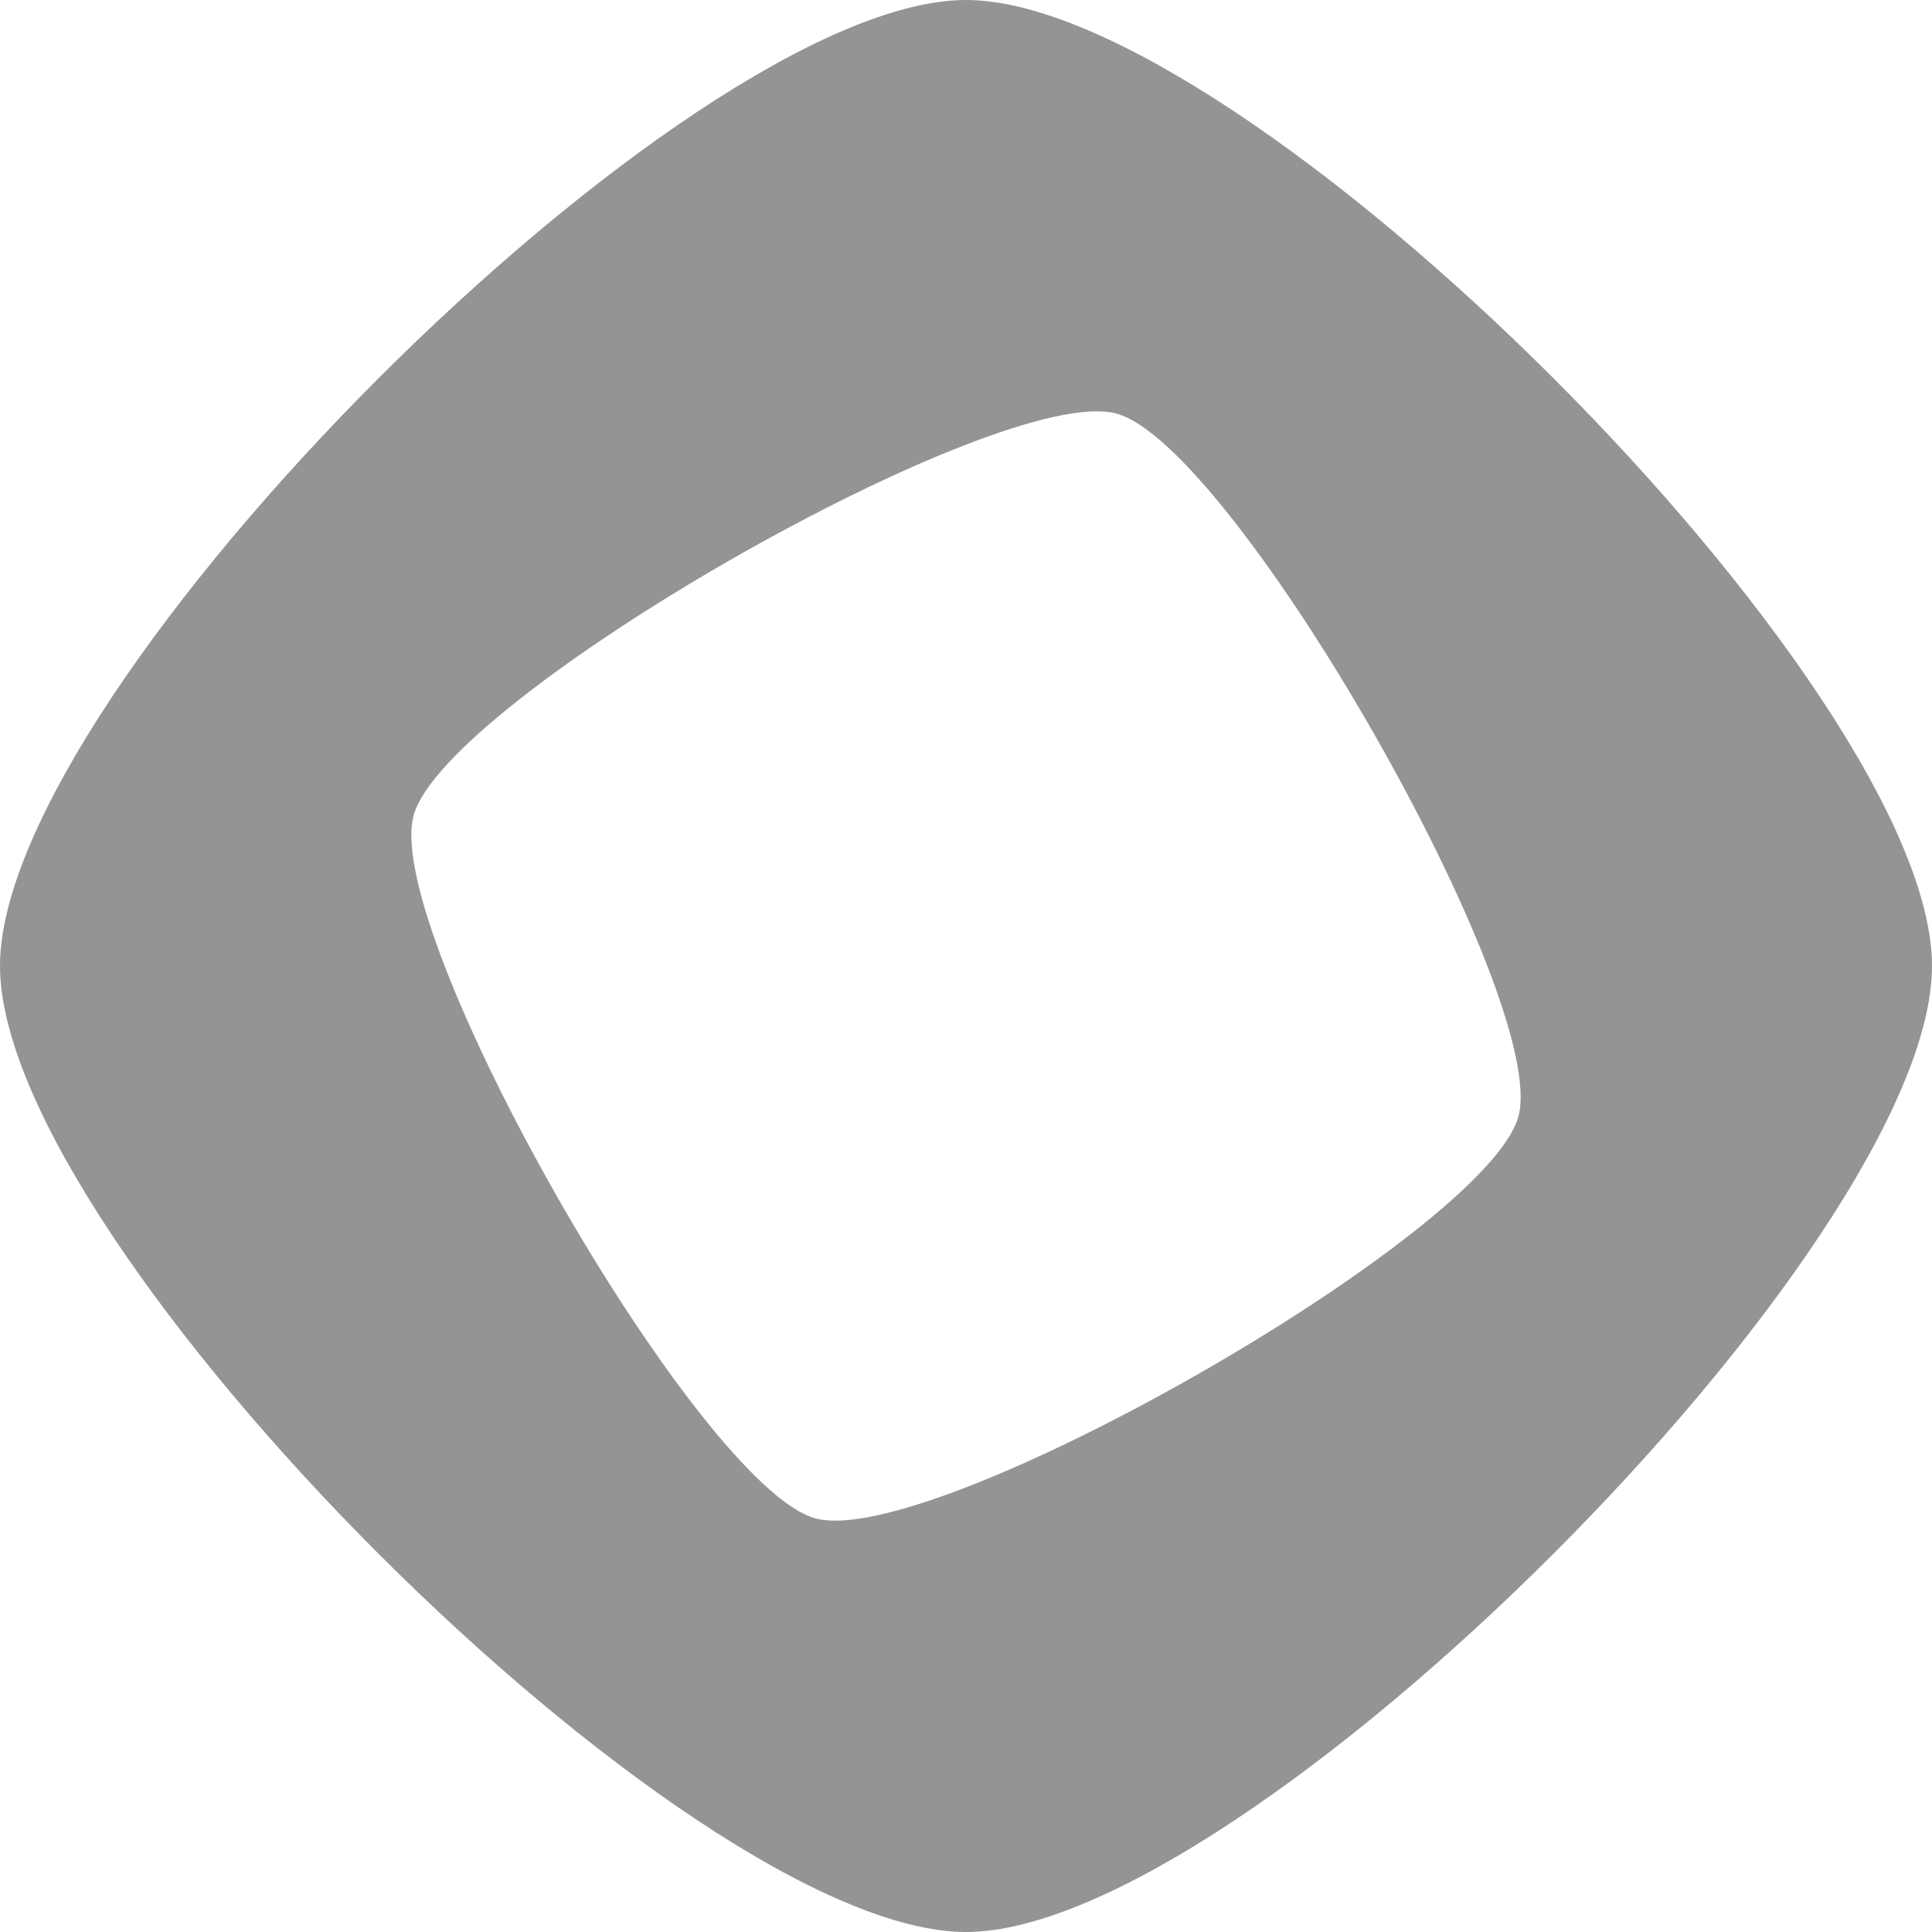
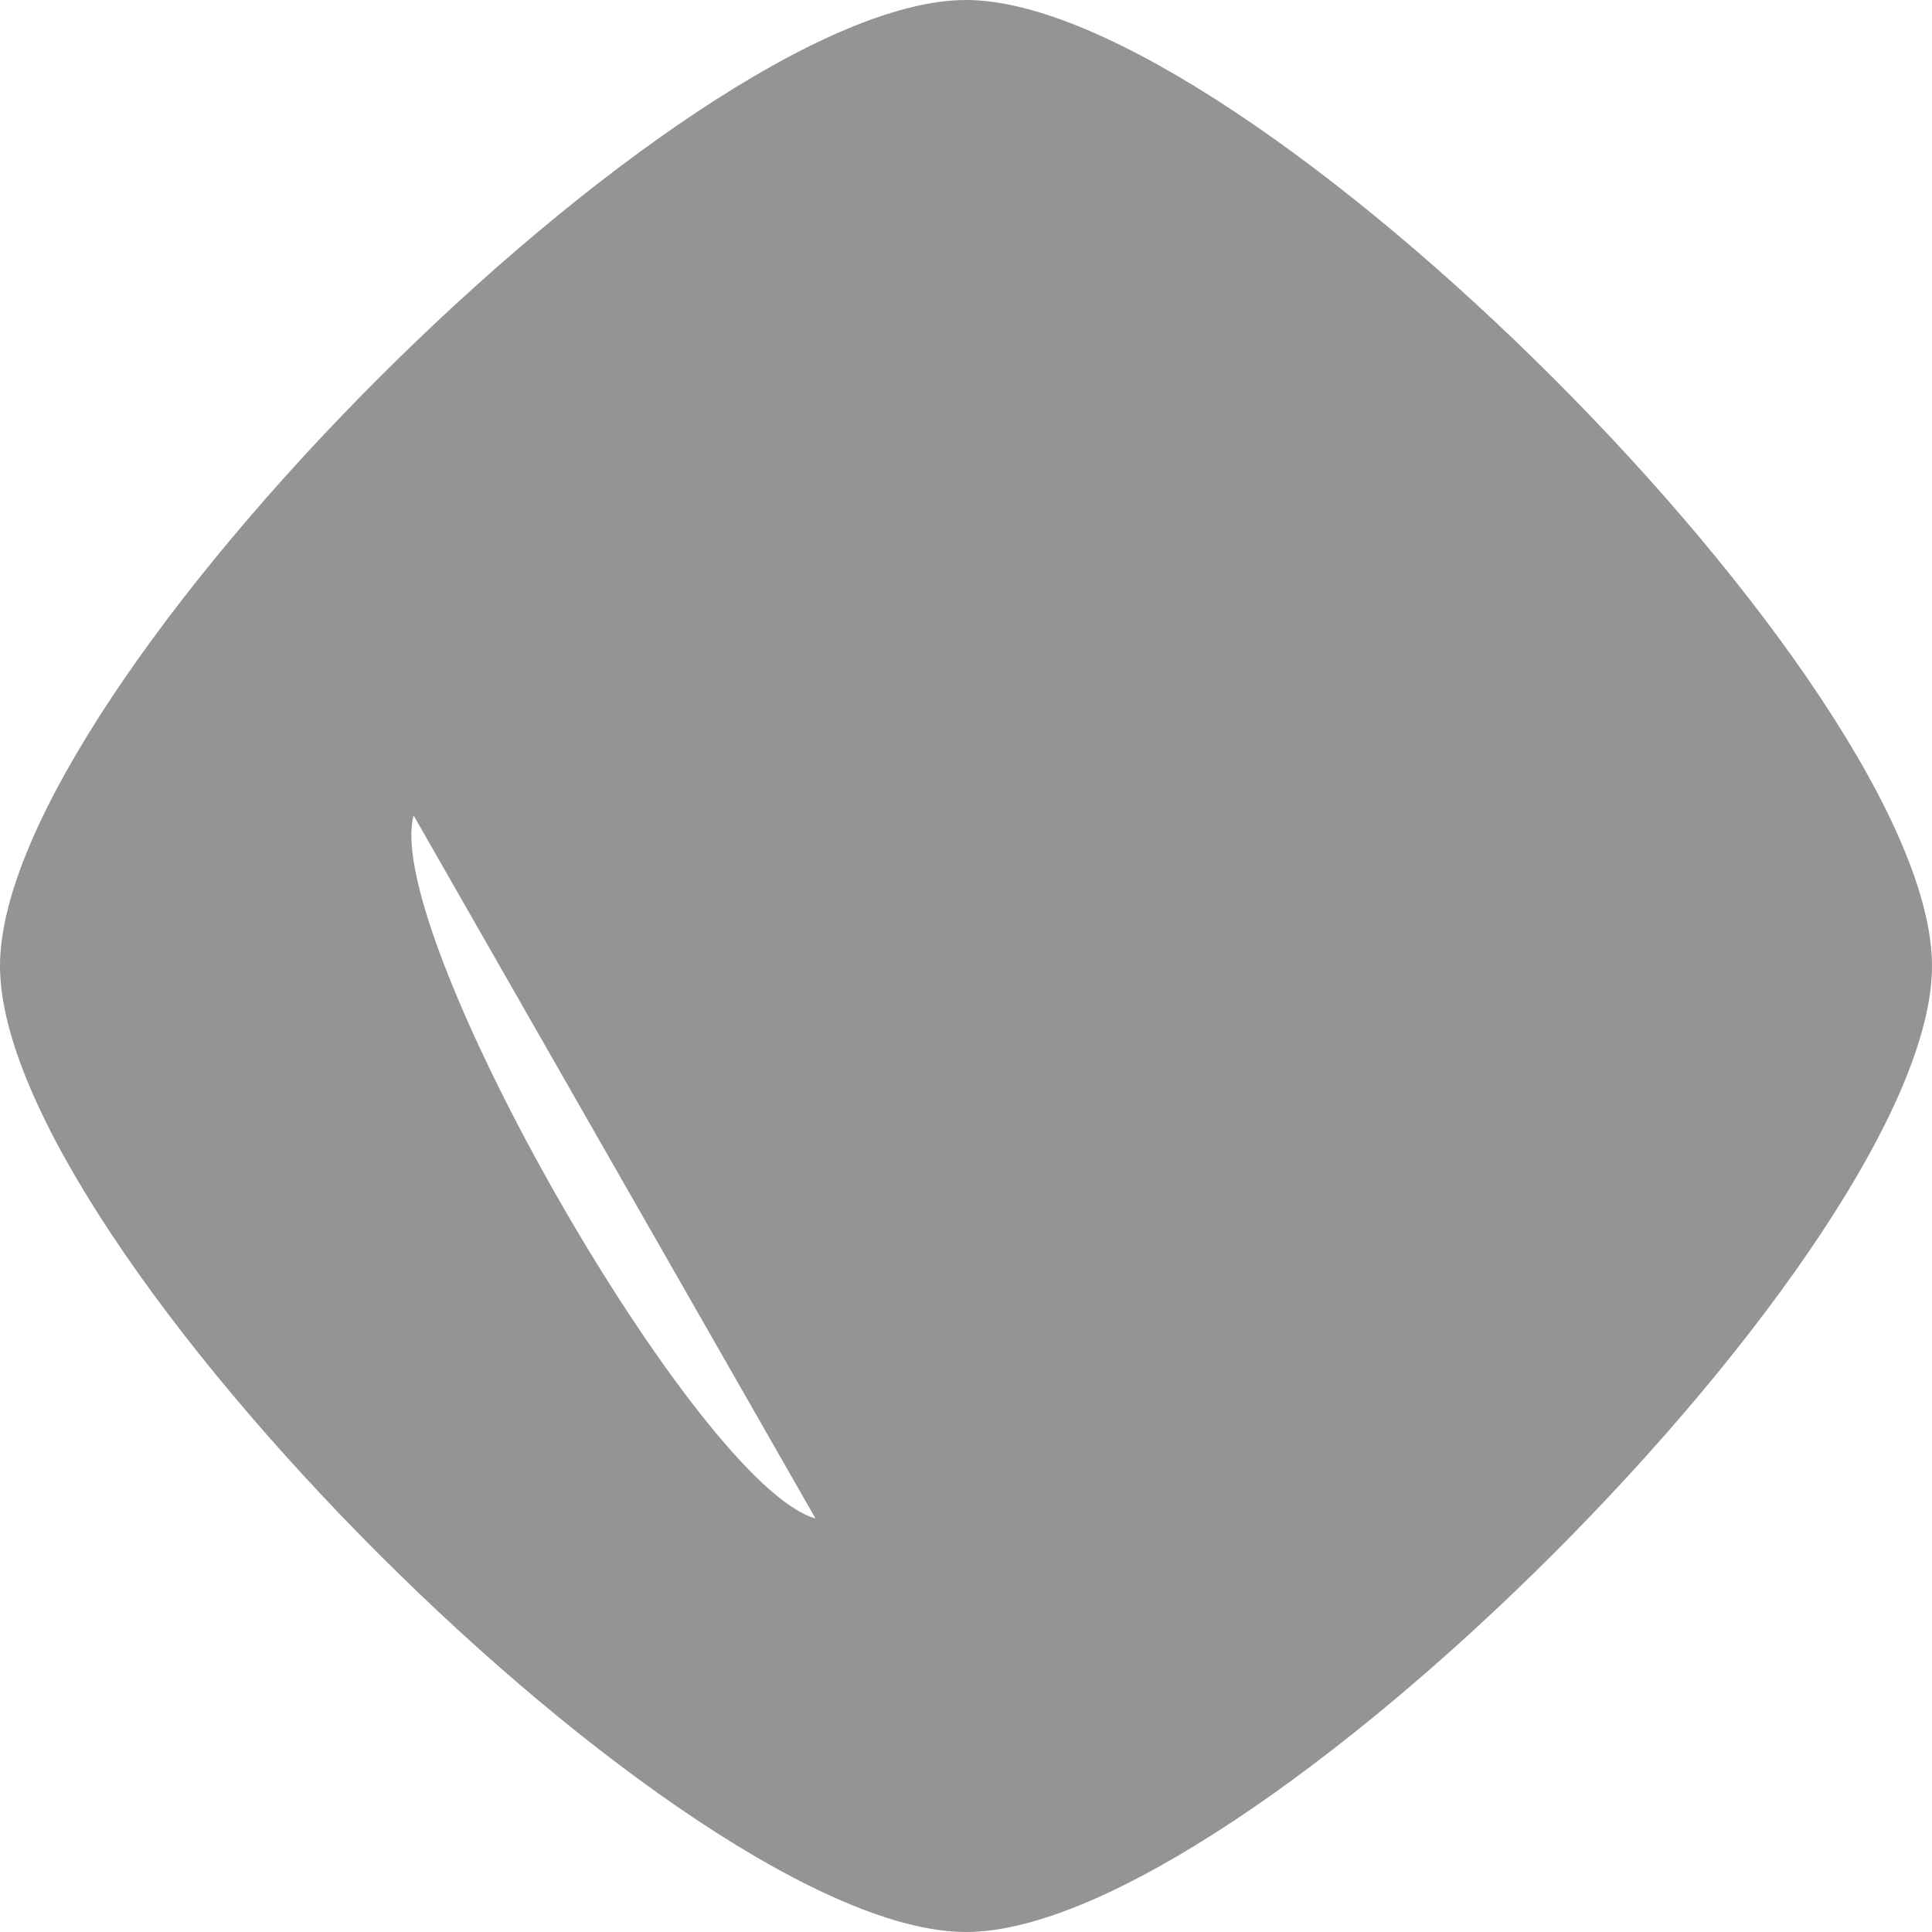
<svg xmlns="http://www.w3.org/2000/svg" width="24" height="24" viewBox="0 0 24 24">
  <defs>
    <style>
      .cls-1 {
        fill: #949494;
      }
    </style>
  </defs>
-   <path id="Learn-about-monad" class="cls-1" d="M12,0C8.535,0,0,8.534,0,12S8.535,24,12,24s12-8.535,12-12S15.466,0,12,0ZM10.13,18.862c-1.461-.4-5.39-7.271-4.992-8.732s7.271-5.39,8.732-4.992,5.39,7.271,4.992,8.732-7.271,5.39-8.732,4.992Z" />
+   <path id="Learn-about-monad" class="cls-1" d="M12,0C8.535,0,0,8.534,0,12S8.535,24,12,24s12-8.535,12-12S15.466,0,12,0ZM10.13,18.862c-1.461-.4-5.39-7.271-4.992-8.732Z" />
</svg>